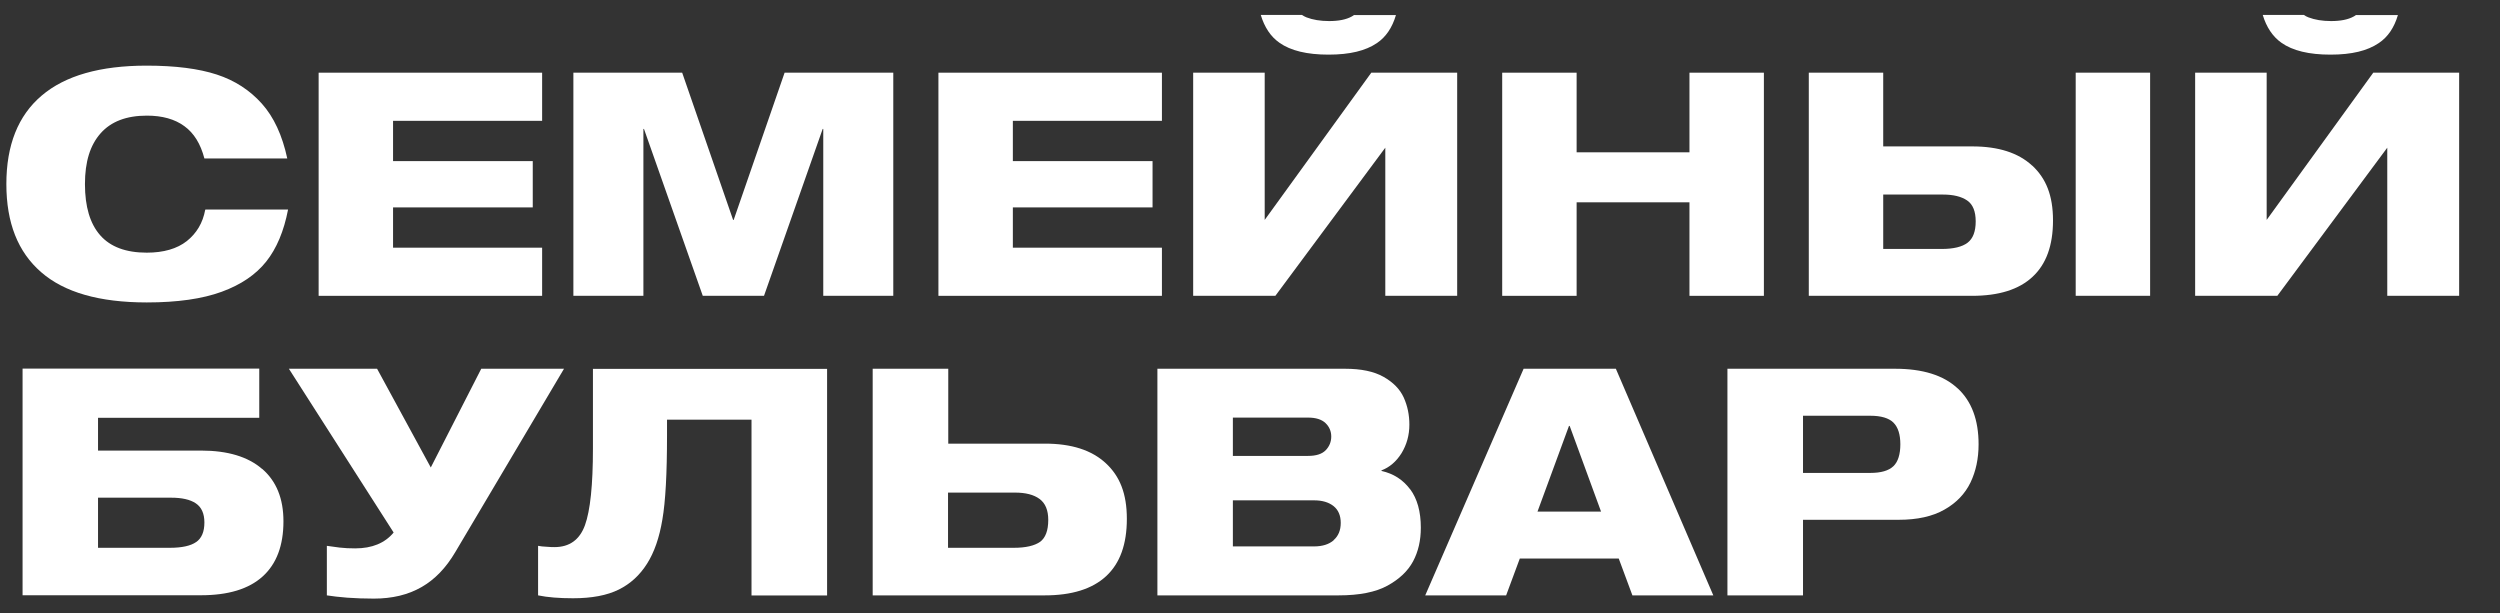
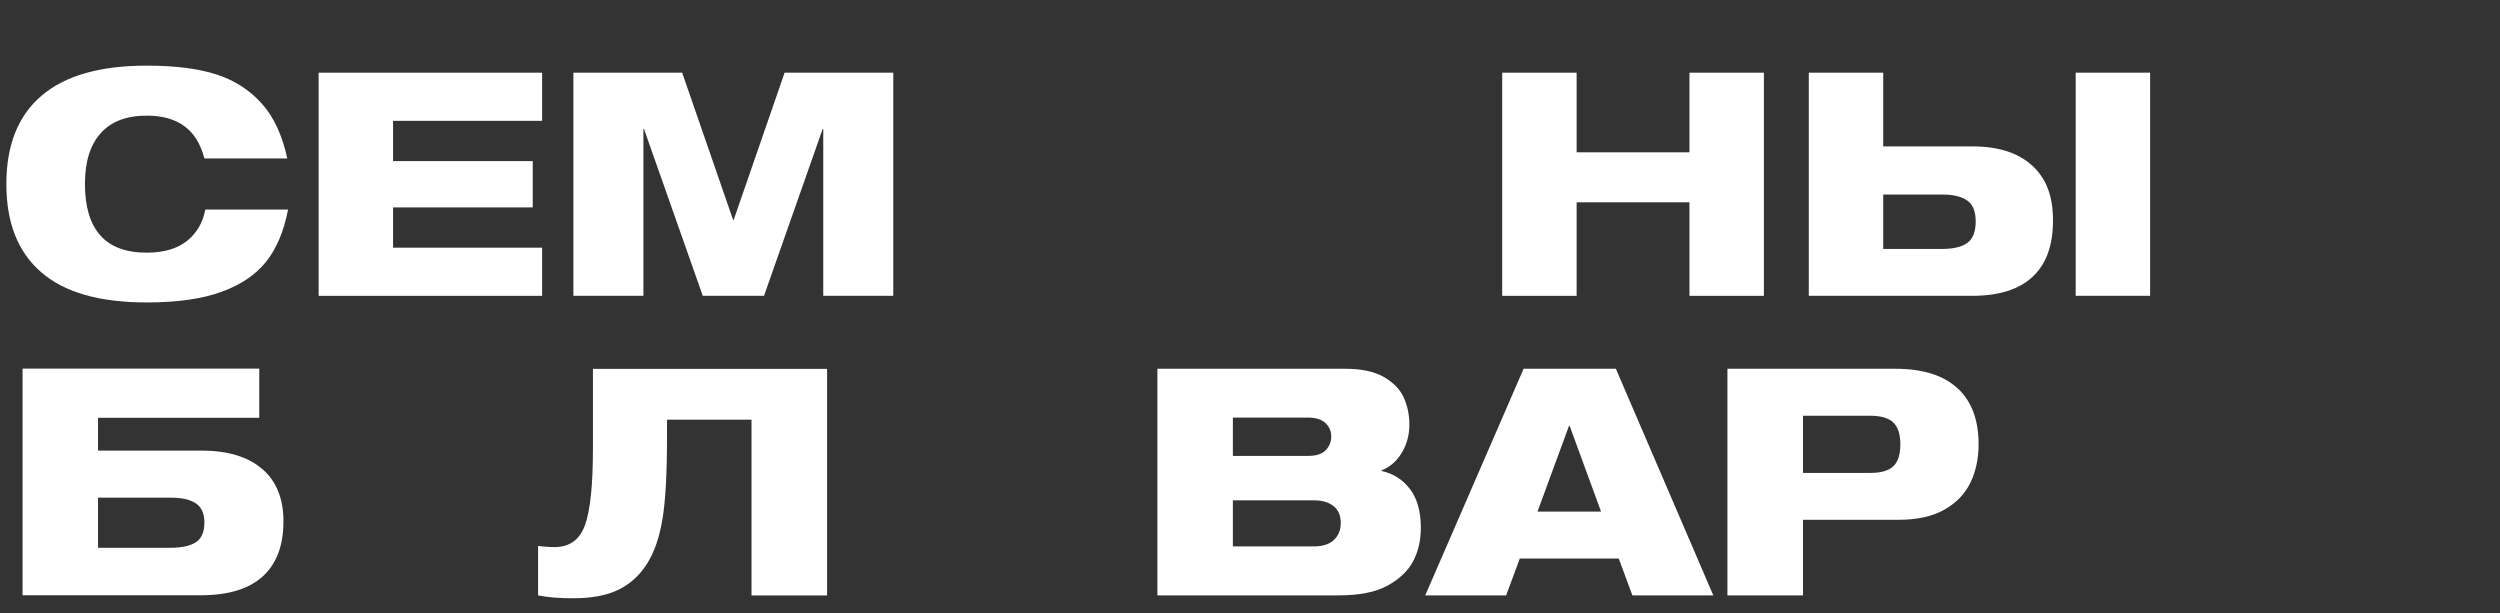
<svg xmlns="http://www.w3.org/2000/svg" id="_Слой_1" data-name="Слой_1" version="1.1" viewBox="0 0 216 53">
  <rect x="0" y="0" width="216" height="53" fill="#333333" stroke="none" />
  <defs>
    <style> .st0 { fill: #fff; } </style>
  </defs>
  <g>
    <path class="st0" d="M17.73,18.13c-.21,1.14-.75,2.03-1.59,2.7-.84.66-2,1-3.46,1-1.8,0-3.14-.5-4.02-1.5-.88-1-1.32-2.47-1.32-4.42s.45-3.37,1.35-4.39c.9-1.02,2.23-1.53,4-1.53,1.33,0,2.41.3,3.24.91.83.6,1.4,1.53,1.73,2.79h7.16c-.43-2-1.16-3.58-2.2-4.74-1.04-1.16-2.33-2-3.89-2.51-1.56-.51-3.58-.77-6.06-.77-4.01,0-7.04.86-9.07,2.59-2.04,1.73-3.05,4.28-3.05,7.64s1,5.87,3,7.61c2,1.75,5.04,2.62,9.13,2.62,2.65,0,4.8-.31,6.47-.92,1.67-.61,2.95-1.48,3.85-2.61.9-1.13,1.53-2.63,1.89-4.5h-7.13Z" />
    <path class="st0" d="M46.84,10.44v-4.16h-19.31v19.28h19.31v-4.16h-12.88v-3.48h12.07v-4h-12.07v-3.48h12.88Z" />
    <path class="st0" d="M67.79,6.28l-4.4,12.72h-.05l-4.4-12.72h-9.4v19.28h6.05v-14.42h.05l5.08,14.42h5.29l5.07-14.42h.05v14.42h6.05V6.28h-9.4Z" />
-     <path class="st0" d="M100.39,10.44v-4.16h-19.31v19.28h19.31v-4.16h-12.88v-3.48h12.07v-4h-12.07v-3.48h12.88Z" />
-     <path class="st0" d="M118.48,6.28l-9.21,12.72V6.28h-6.18v19.28h7.1l9.5-12.8v12.8h6.21V6.28h-7.43ZM117,1.29c-.07.05-.14.1-.22.14-.47.26-1.12.39-1.94.39-.76,0-1.41-.11-1.96-.32-.14-.06-.28-.13-.39-.21h-3.56c.32,1.06.85,1.87,1.61,2.4.97.69,2.39,1.03,4.24,1.03s3.2-.33,4.19-1c.77-.52,1.32-1.33,1.64-2.42h-3.61Z" />
    <path class="st0" d="M145.97,6.28v6.88h-9.75v-6.88h-6.43v19.28h6.43v-8.08h9.75v8.08h6.43V6.28h-6.43Z" />
    <path class="st0" d="M175.58,14.31c-1.2-1.11-2.92-1.66-5.17-1.66h-7.7v-6.37h-6.43v19.28h14.1c2.31,0,4.05-.54,5.23-1.64,1.18-1.09,1.77-2.71,1.77-4.87s-.6-3.63-1.79-4.74ZM170,20.97c-.47.36-1.22.54-2.24.54h-5.05v-4.7h5.16c.9,0,1.59.17,2.09.51.5.34.74.95.74,1.81s-.23,1.48-.7,1.84ZM179.34,6.28v19.28h6.43V6.28h-6.43Z" />
-     <path class="st0" d="M205.05,6.28l-9.21,12.72V6.28h-6.18v19.28h7.1l9.5-12.8v12.8h6.21V6.28h-7.42ZM203.57,1.29c-.07.05-.14.1-.22.14-.47.26-1.12.39-1.94.39-.76,0-1.41-.11-1.96-.32-.14-.06-.28-.12-.39-.21h-3.56c.32,1.06.86,1.87,1.61,2.4.97.69,2.39,1.03,4.24,1.03s3.19-.33,4.18-1c.78-.52,1.33-1.33,1.65-2.42h-3.61Z" />
  </g>
  <g>
    <path class="st0" d="M22.65,40.52c-1.22-1.06-2.98-1.59-5.27-1.59h-8.91v-2.83h13.93v-4.25H1.95v19.58h15.41c2.36,0,4.14-.54,5.34-1.63,1.2-1.09,1.79-2.68,1.79-4.76,0-1.96-.61-3.47-1.84-4.53ZM16.95,46.83c-.47.33-1.23.5-2.28.5h-6.2v-4.33h6.31c.94,0,1.65.16,2.14.49.49.33.74.88.74,1.65,0,.81-.24,1.37-.72,1.7Z" />
-     <path class="st0" d="M41.58,31.86l-4.36,8.53-4.64-8.53h-7.62l9.05,14.15c-.75.91-1.86,1.37-3.32,1.37-.48,0-.93-.02-1.35-.07-.42-.05-.79-.1-1.1-.15v4.28c.48.08,1.06.14,1.77.2.7.05,1.47.08,2.29.08,1.59,0,2.96-.33,4.11-.99,1.16-.66,2.13-1.67,2.94-3.05l9.38-15.82h-7.16Z" />
    <path class="st0" d="M51.23,31.86v6.88c0,3.16-.23,5.37-.69,6.64-.46,1.26-1.34,1.89-2.63,1.89-.15,0-.37,0-.67-.03-.3-.01-.55-.04-.75-.08v4.28c.82.17,1.83.25,3.02.25,1.63,0,2.94-.25,3.95-.75,1.01-.5,1.82-1.25,2.44-2.23.63-.99,1.07-2.26,1.33-3.83.27-1.56.4-3.97.4-7.22v-1.4h7.3v15.19h6.53v-19.58h-20.21Z" />
-     <path class="st0" d="M95.54,40.02c-1.22-1.13-2.96-1.69-5.25-1.69h-8.36v-6.47h-6.53v19.58h14.86c2.34,0,4.11-.55,5.31-1.66,1.2-1.11,1.79-2.76,1.79-4.95s-.61-3.69-1.82-4.81ZM89.87,46.81c-.48.34-1.24.52-2.28.52h-5.68v-4.77h5.79c.91,0,1.62.18,2.12.55.5.37.75.97.75,1.81,0,.92-.24,1.55-.71,1.9Z" />
    <path class="st0" d="M121.84,42.28c-.62-.83-1.44-1.36-2.48-1.59v-.05c.69-.26,1.27-.75,1.73-1.48.45-.74.68-1.56.68-2.47,0-.84-.16-1.62-.49-2.35-.33-.72-.91-1.31-1.74-1.78-.83-.47-1.94-.7-3.33-.7h-16.21v19.58h15.66c1.79,0,3.2-.28,4.22-.84,1.02-.56,1.76-1.26,2.21-2.1.45-.84.67-1.81.67-2.91,0-1.39-.31-2.5-.92-3.32ZM106.52,36.08h6.5c.67,0,1.18.16,1.51.48.33.32.49.71.49,1.16s-.16.85-.48,1.18c-.32.33-.83.49-1.52.49h-6.5v-3.32ZM115.23,46.68c-.41.35-.97.53-1.69.53h-7.02v-3.98h7.02c.69,0,1.25.16,1.67.49.42.33.63.82.63,1.46s-.21,1.14-.62,1.49Z" />
    <path class="st0" d="M139.62,31.86h-7.98l-8.5,19.58h6.99l1.18-3.18h8.55l1.18,3.18h6.99l-8.42-19.58ZM132.84,44.2l2.72-7.4h.06l2.71,7.4h-5.48Z" />
    <path class="st0" d="M169.13,33.55c-1.21-1.13-3.01-1.69-5.4-1.69h-14.48v19.58h6.53v-6.53h8.26c1.61,0,2.93-.29,3.96-.88,1.03-.58,1.78-1.37,2.25-2.34.47-.98.7-2.08.7-3.3,0-2.11-.6-3.72-1.81-4.84ZM163.59,40.28c-.41.39-1.07.58-2,.58h-5.81v-4.94h5.81c.94,0,1.6.2,2,.59.4.4.6,1.02.6,1.88s-.2,1.51-.6,1.89Z" />
  </g>
</svg>